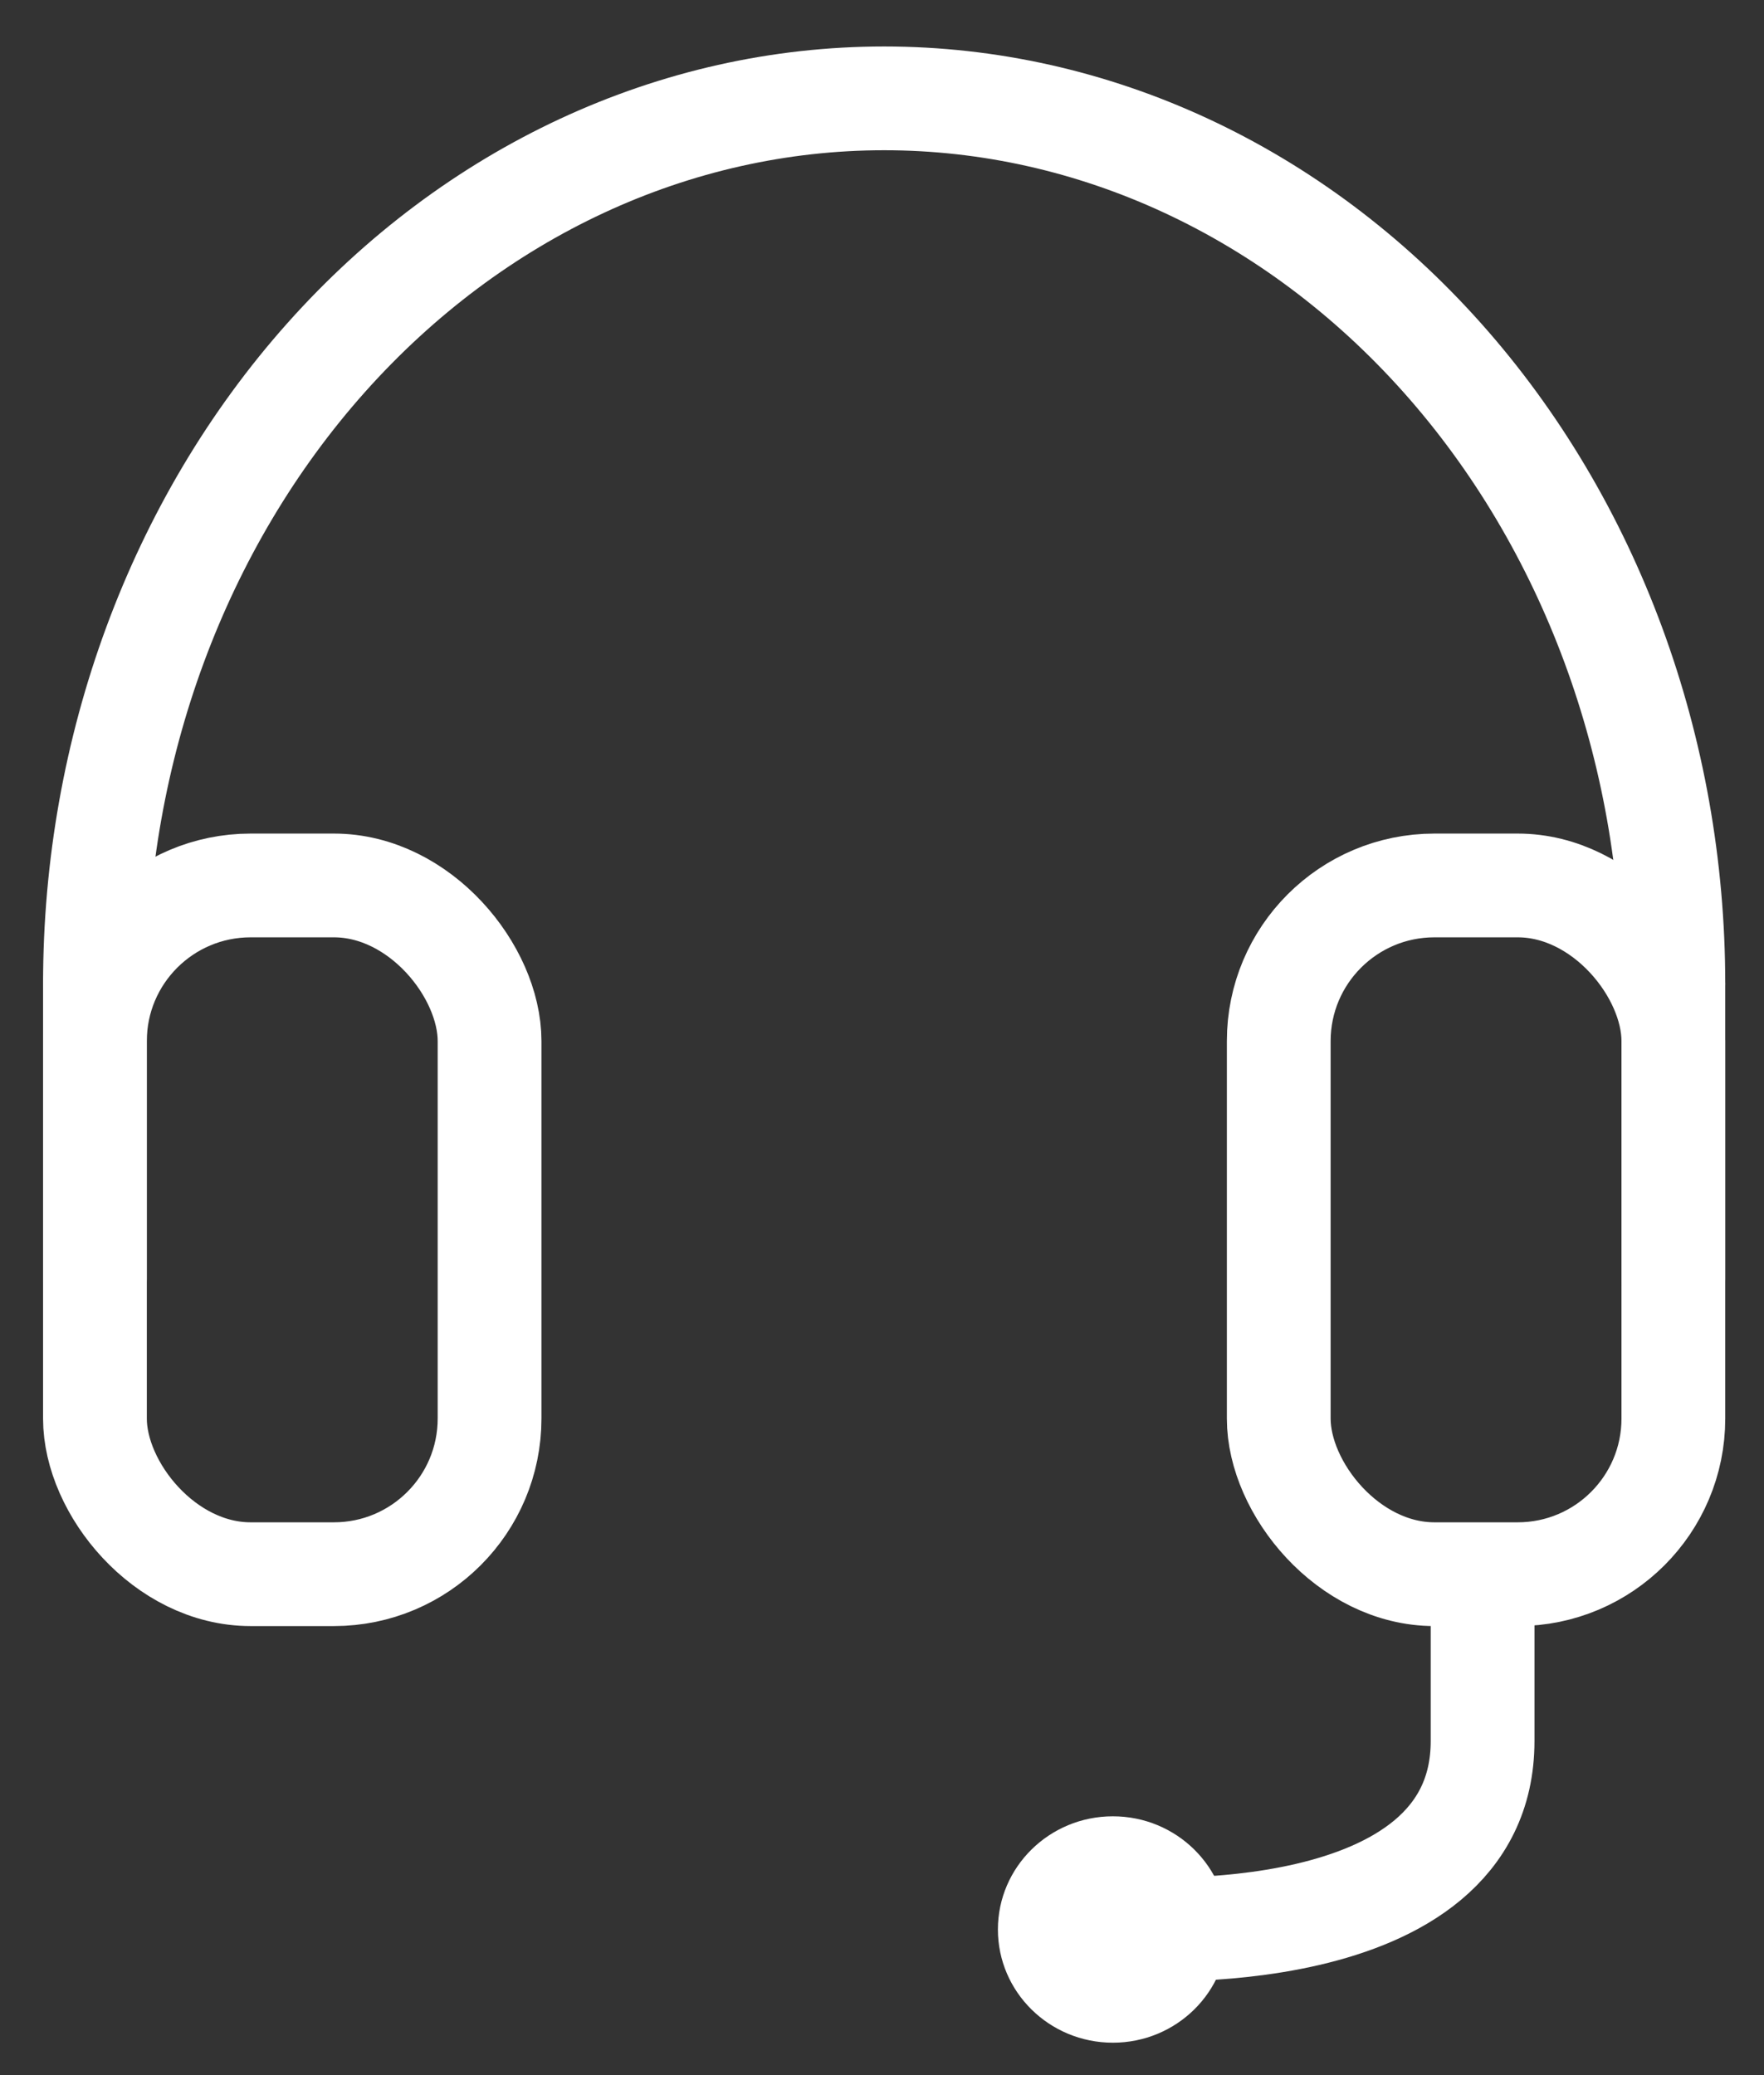
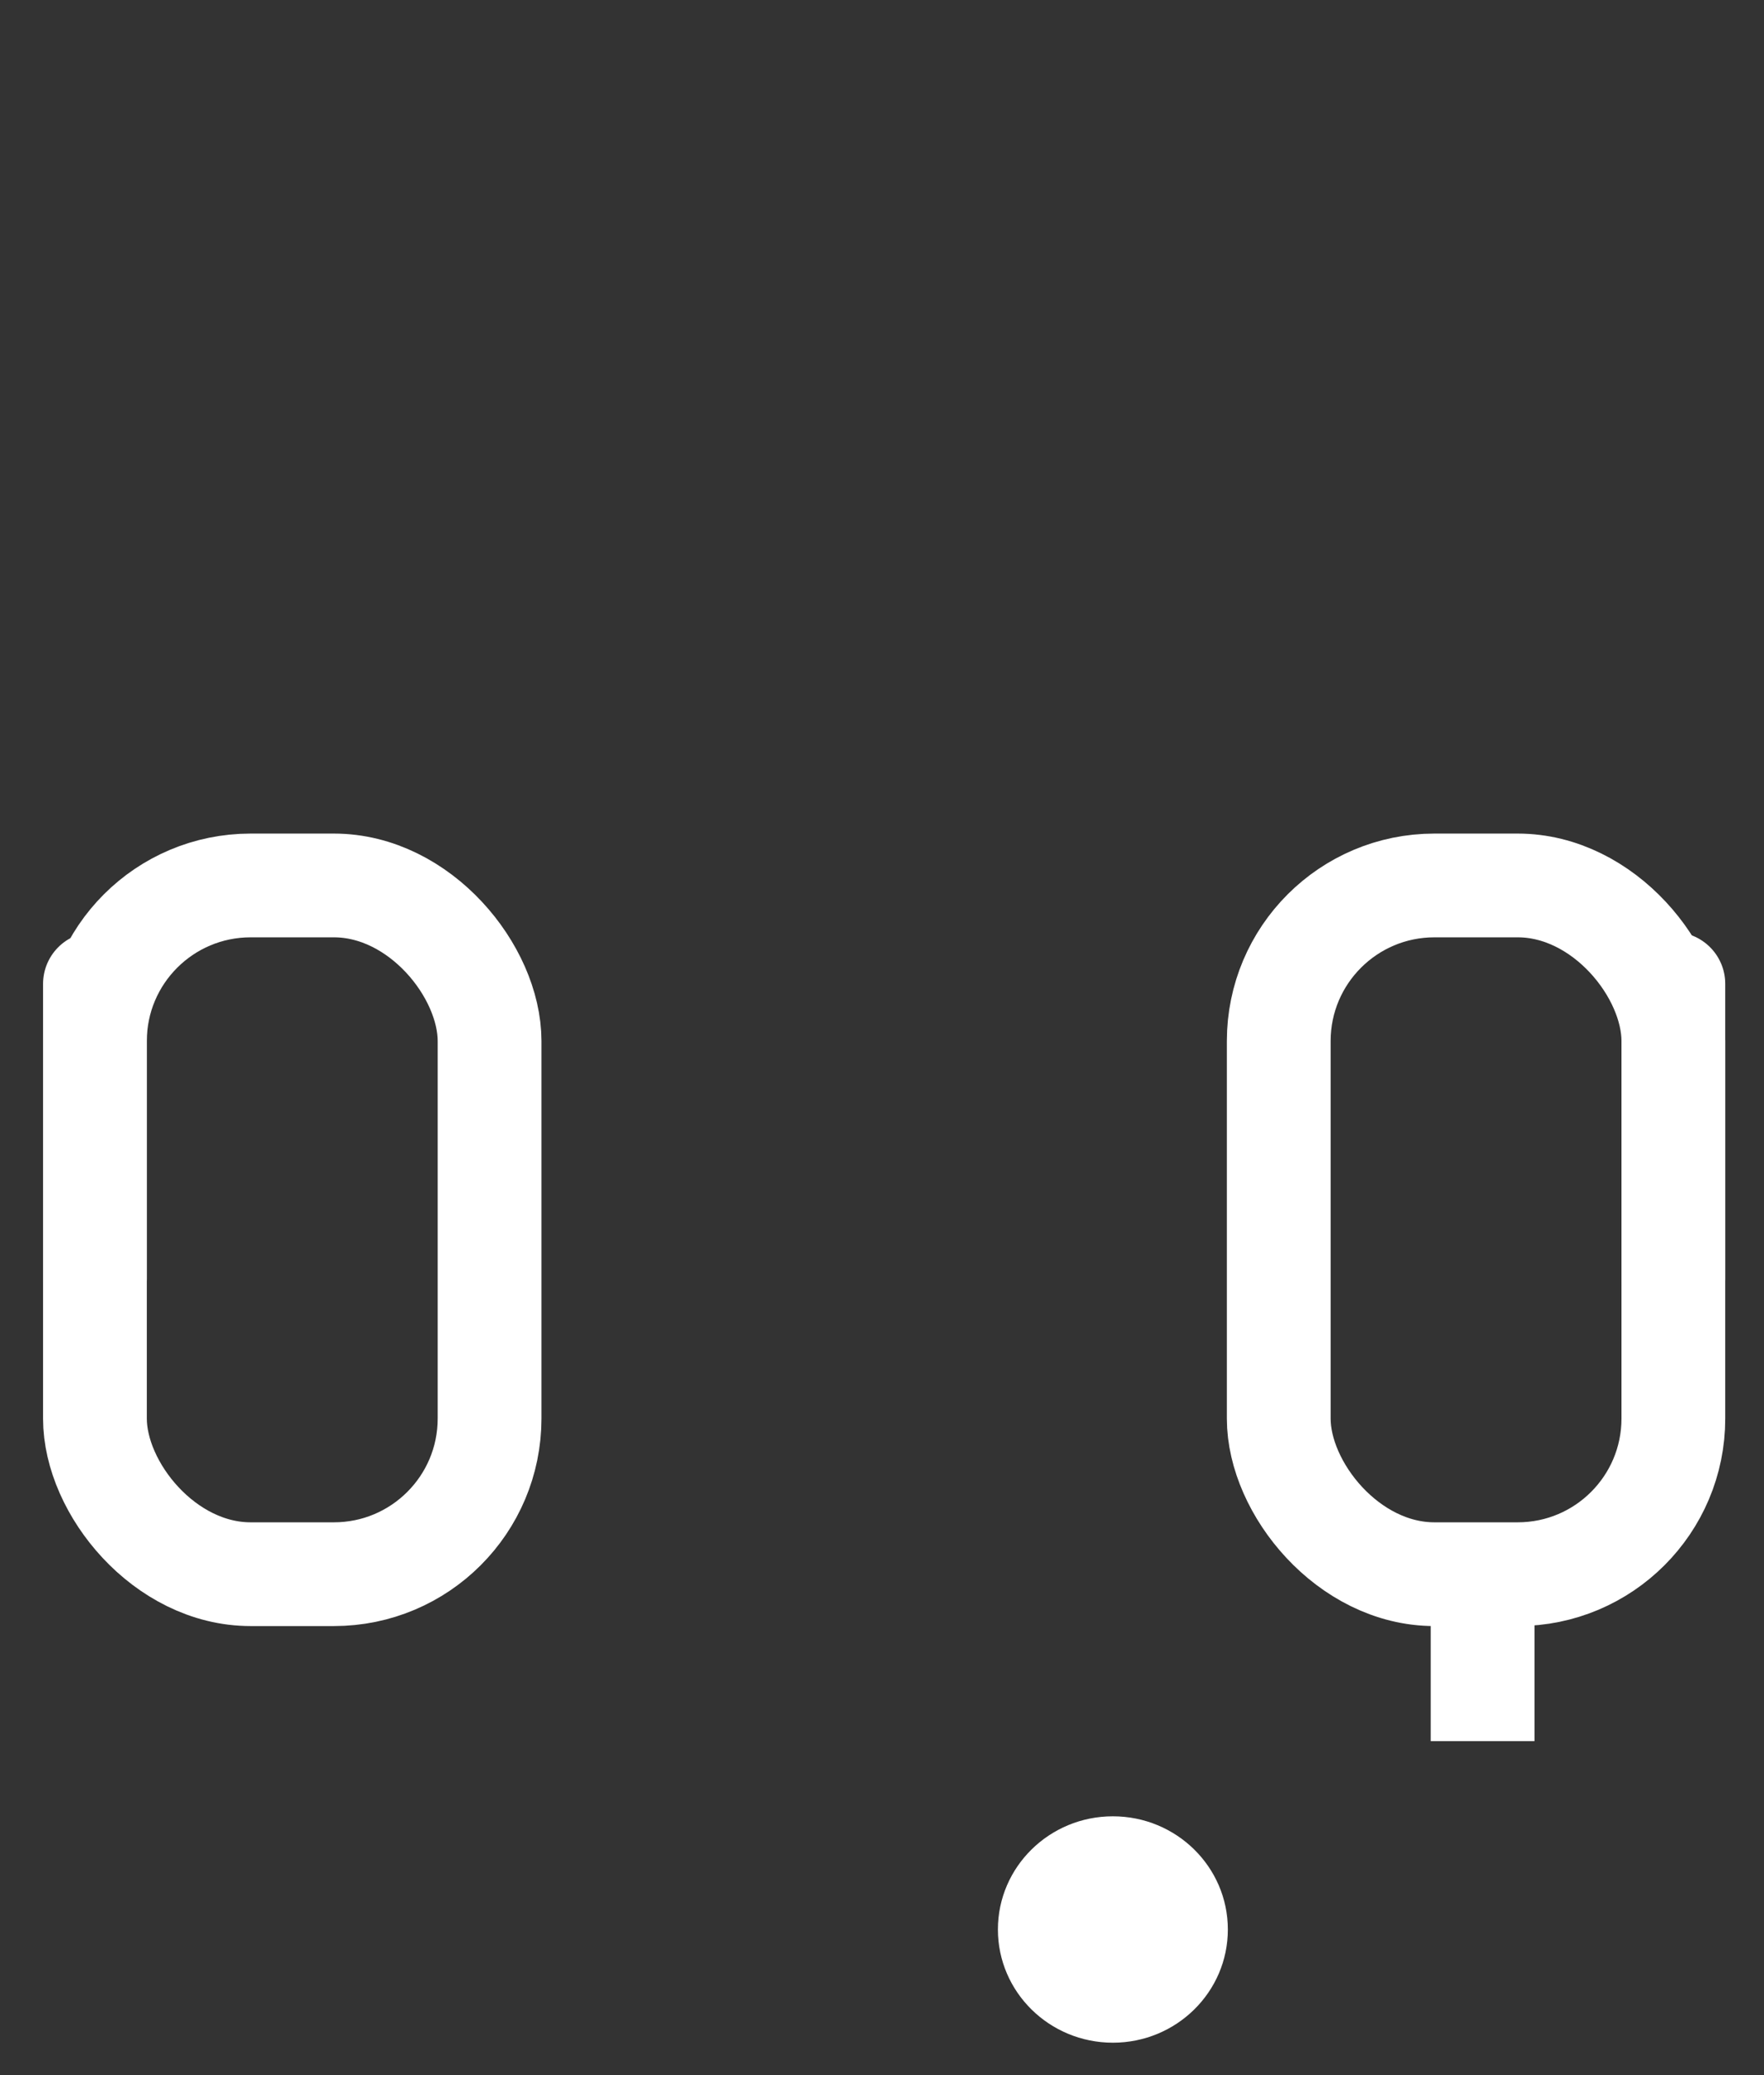
<svg xmlns="http://www.w3.org/2000/svg" width="34" height="40" viewBox="0 0 34 40" fill="none">
  <rect x="0" y="0" width="34" height="40" fill="#333333" stroke="none" />
  <rect x="24.647" y="17.068" width="7.606" height="13.276" rx="3" stroke="white" stroke-width="2" stroke-linejoin="round" />
  <rect x="1.83" y="17.068" width="7.606" height="13.276" rx="3" stroke="white" stroke-width="2" stroke-linejoin="round" />
  <path d="M1.83 18.965V24.654" stroke="white" stroke-width="2" stroke-linecap="round" stroke-linejoin="round" />
  <path d="M32.253 18.965V24.654" stroke="white" stroke-width="2" stroke-linecap="round" stroke-linejoin="round" />
-   <path d="M32.253 18.965C32.253 14.438 30.651 10.096 27.798 6.895C24.945 3.694 21.076 1.896 17.042 1.896C13.007 1.896 9.138 3.694 6.285 6.895C3.433 10.096 1.83 14.438 1.83 18.965" stroke="white" stroke-width="2" stroke-linecap="round" stroke-linejoin="round" />
  <ellipse cx="21.45" cy="37.193" rx="2.216" ry="2.182" fill="white" />
-   <path d="M28.576 30.698C28.576 30.698 28.576 29.471 28.576 33.562C28.576 37.653 21.825 37.176 21.825 37.176" stroke="white" stroke-width="2" />
+   <path d="M28.576 30.698C28.576 30.698 28.576 29.471 28.576 33.562" stroke="white" stroke-width="2" />
</svg>